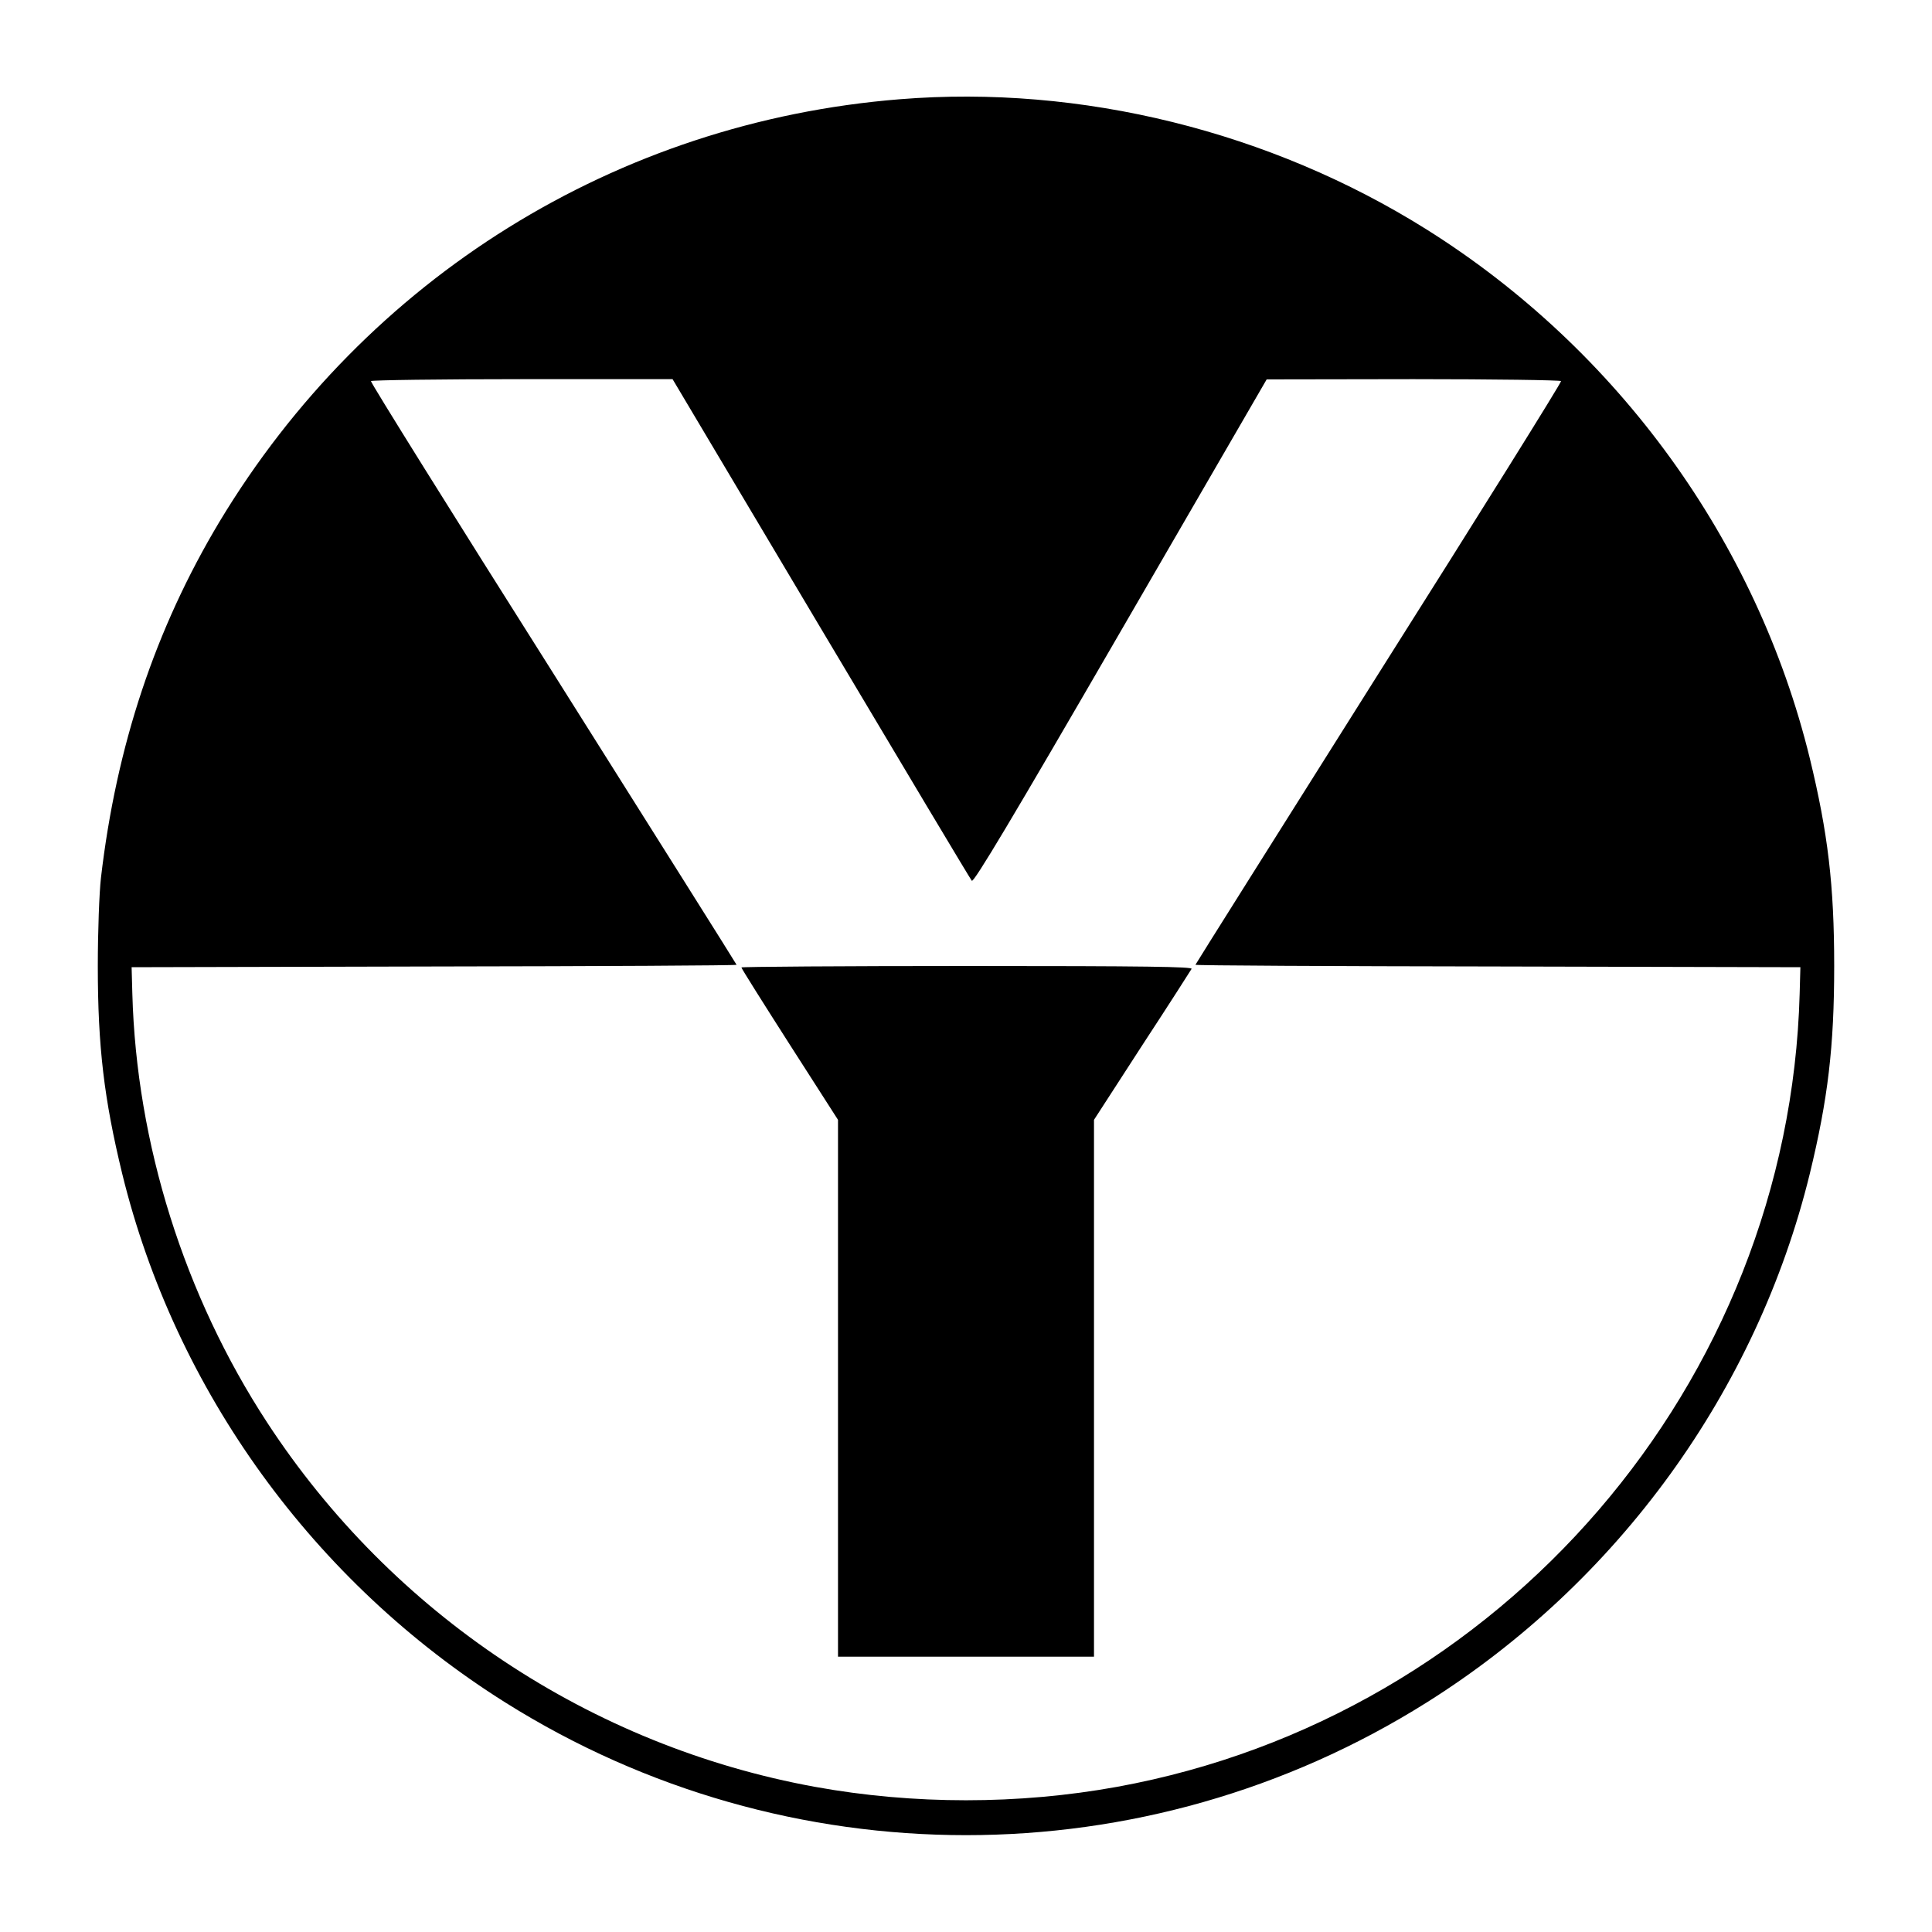
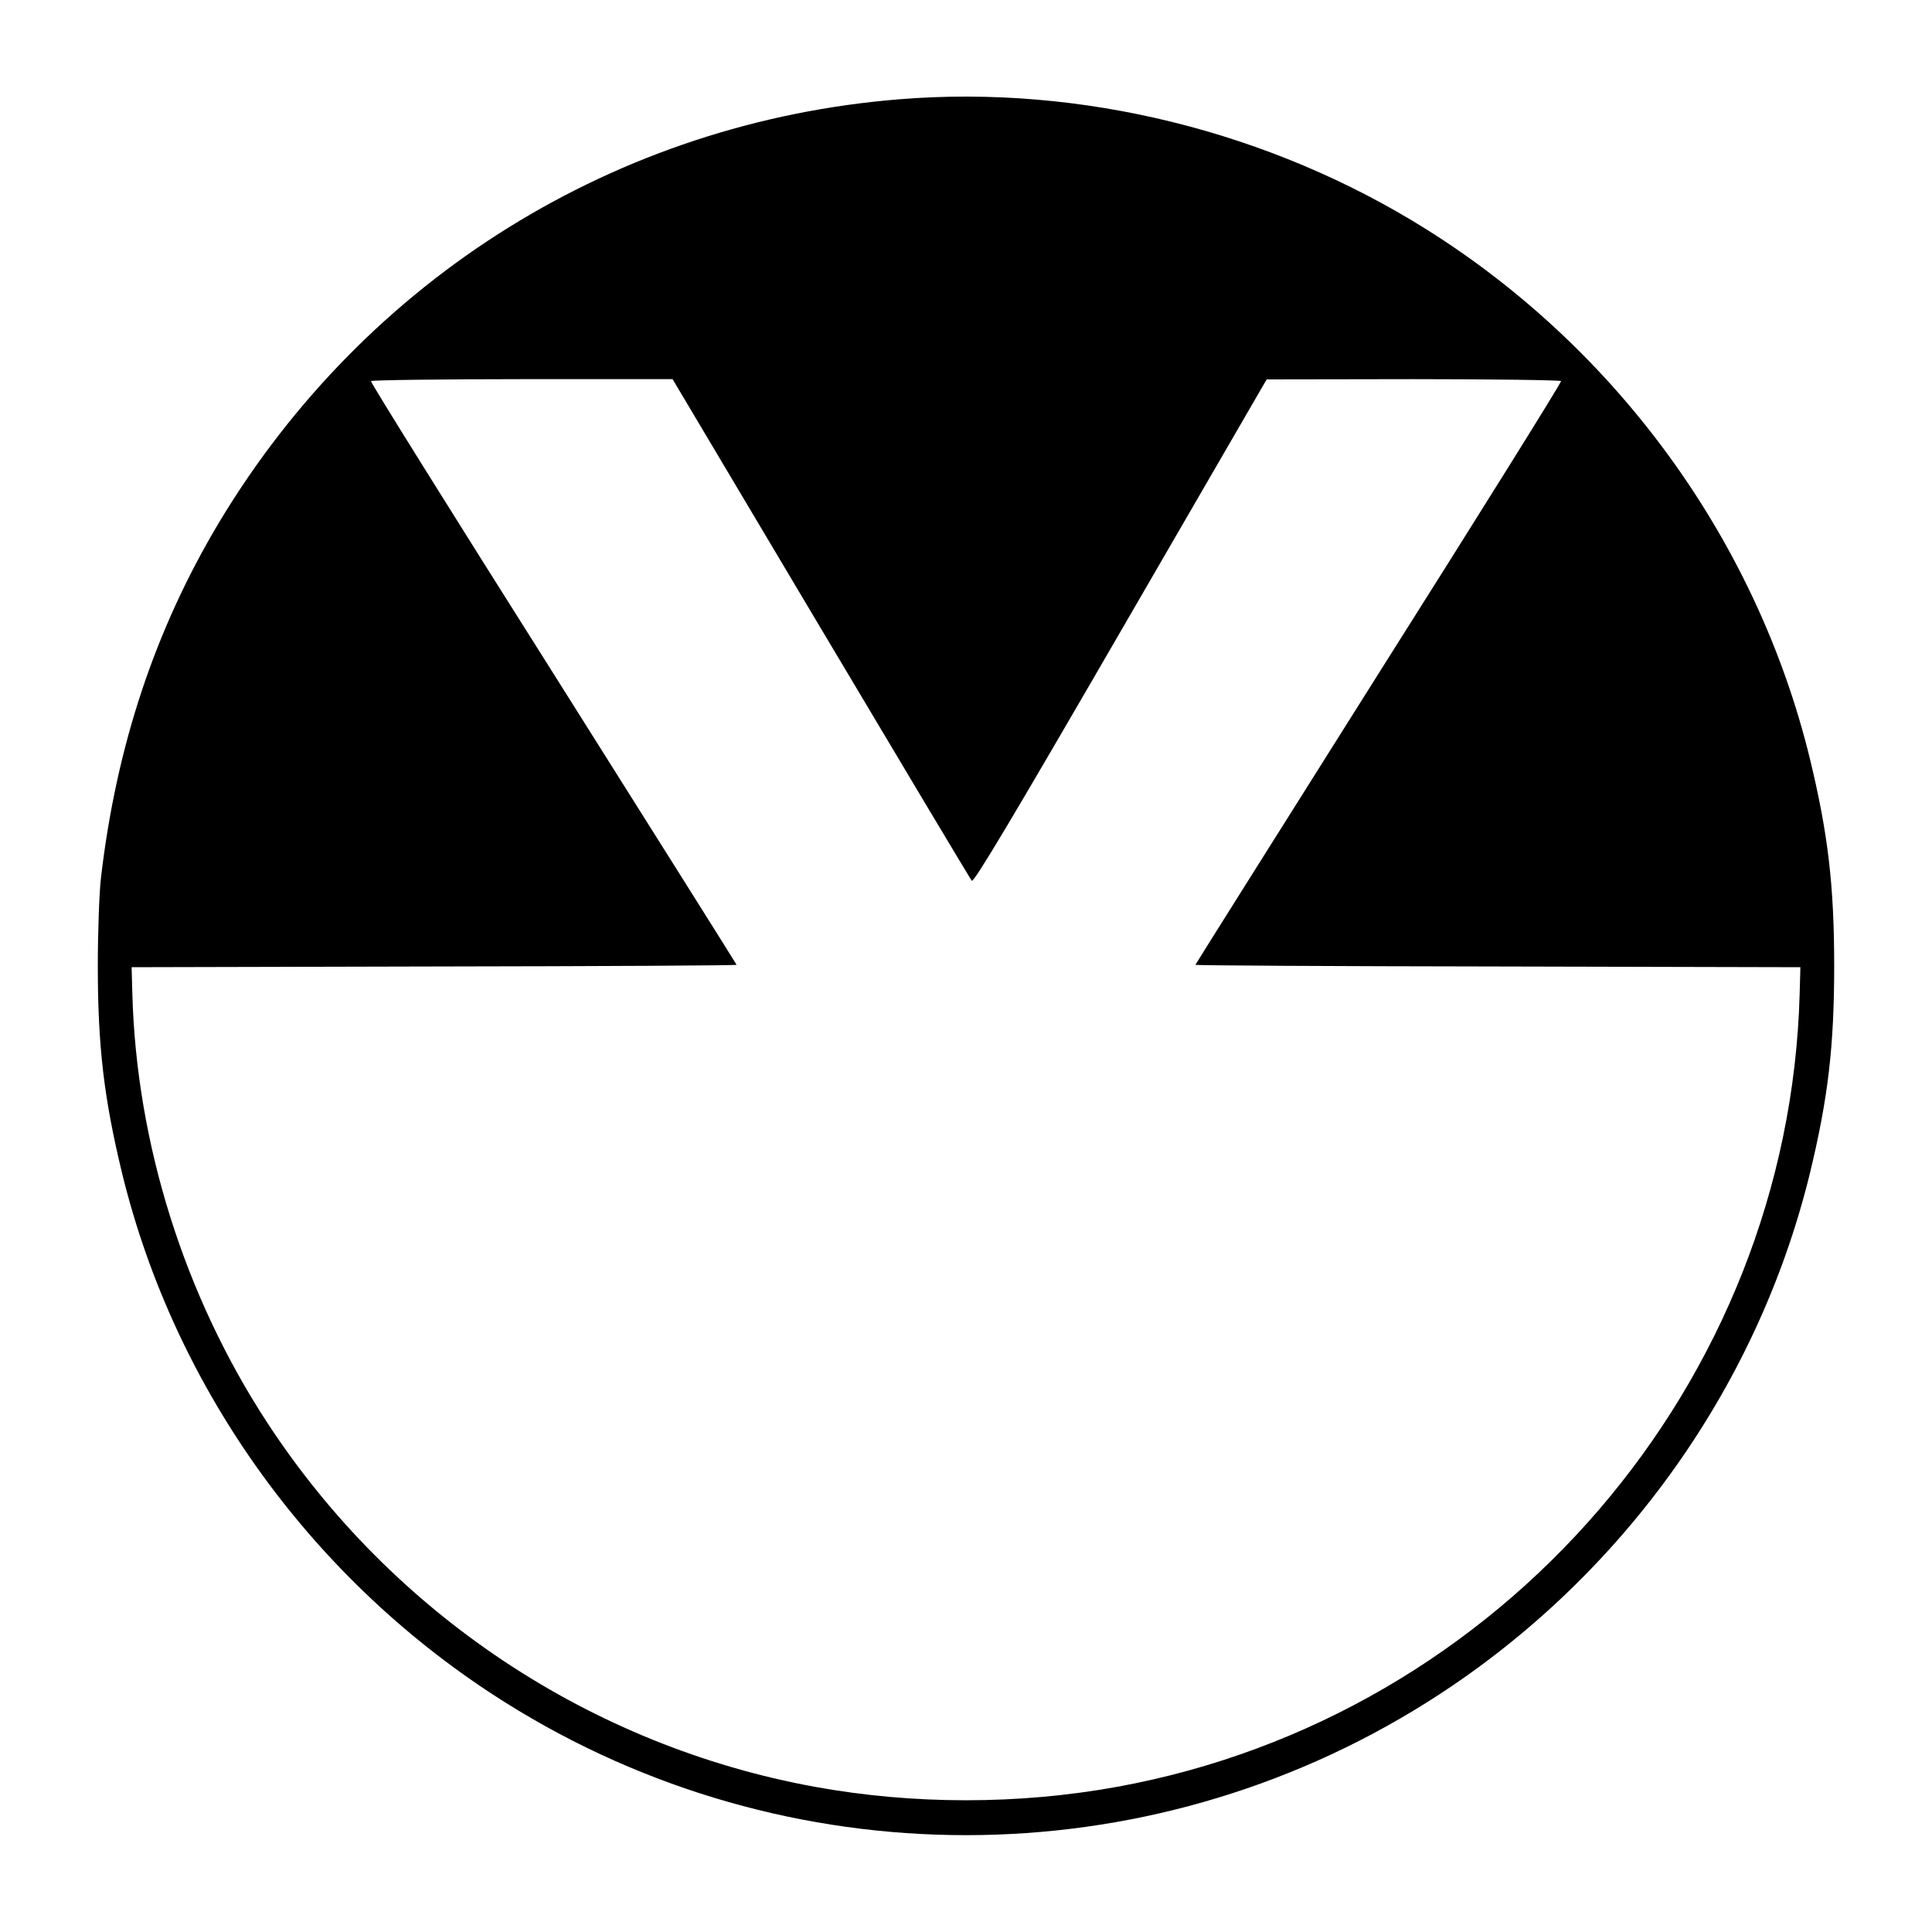
<svg xmlns="http://www.w3.org/2000/svg" version="1.0" width="800pt" height="800pt" viewBox="0 0 800 800" preserveAspectRatio="xMidYMid meet">
  <g transform="translate(0,800) scale(0.1,-0.1)" fill="#000000" stroke="none">
    <path d="M3725 7589 c-1171 -94 -2208 -739 -2816 -1749 -266 -444 -427 -927 -491 -1475 -7 -62 -13 -222 -13 -365 0 -335 26 -551 101 -860 220 -899 794 -1692 1587 -2190 1165 -732 2649 -732 3814 0 793 498 1367 1291 1587 2190 75 309 101 525 101 860 0 335 -26 551 -101 860 -220 899 -794 1692 -1587 2190 -647 406 -1431 600 -2182 539z m-326 -2191 c338 -568 619 -1038 625 -1045 8 -9 166 255 616 1032 l605 1044 607 1 c334 0 609 -4 612 -8 3 -4 -337 -549 -755 -1210 -417 -662 -759 -1205 -759 -1207 0 -3 564 -6 1252 -7 l1253 -3 -3 -110 c-44 -1612 -1233 -2994 -2827 -3284 -408 -74 -842 -74 -1250 0 -928 169 -1751 716 -2269 1509 -343 525 -541 1155 -558 1775 l-3 110 1253 3 c688 1 1252 4 1252 7 0 2 -342 545 -759 1207 -418 661 -758 1206 -755 1210 3 4 285 8 627 8 l622 0 614 -1032z" />
-     <path d="M3070 3994 c0 -4 90 -147 200 -319 l200 -312 0 -1111 0 -1112 530 0 530 0 0 1112 0 1111 198 306 c110 168 202 312 206 319 6 9 -183 12 -928 12 -515 0 -936 -3 -936 -6z" />
  </g>
</svg>